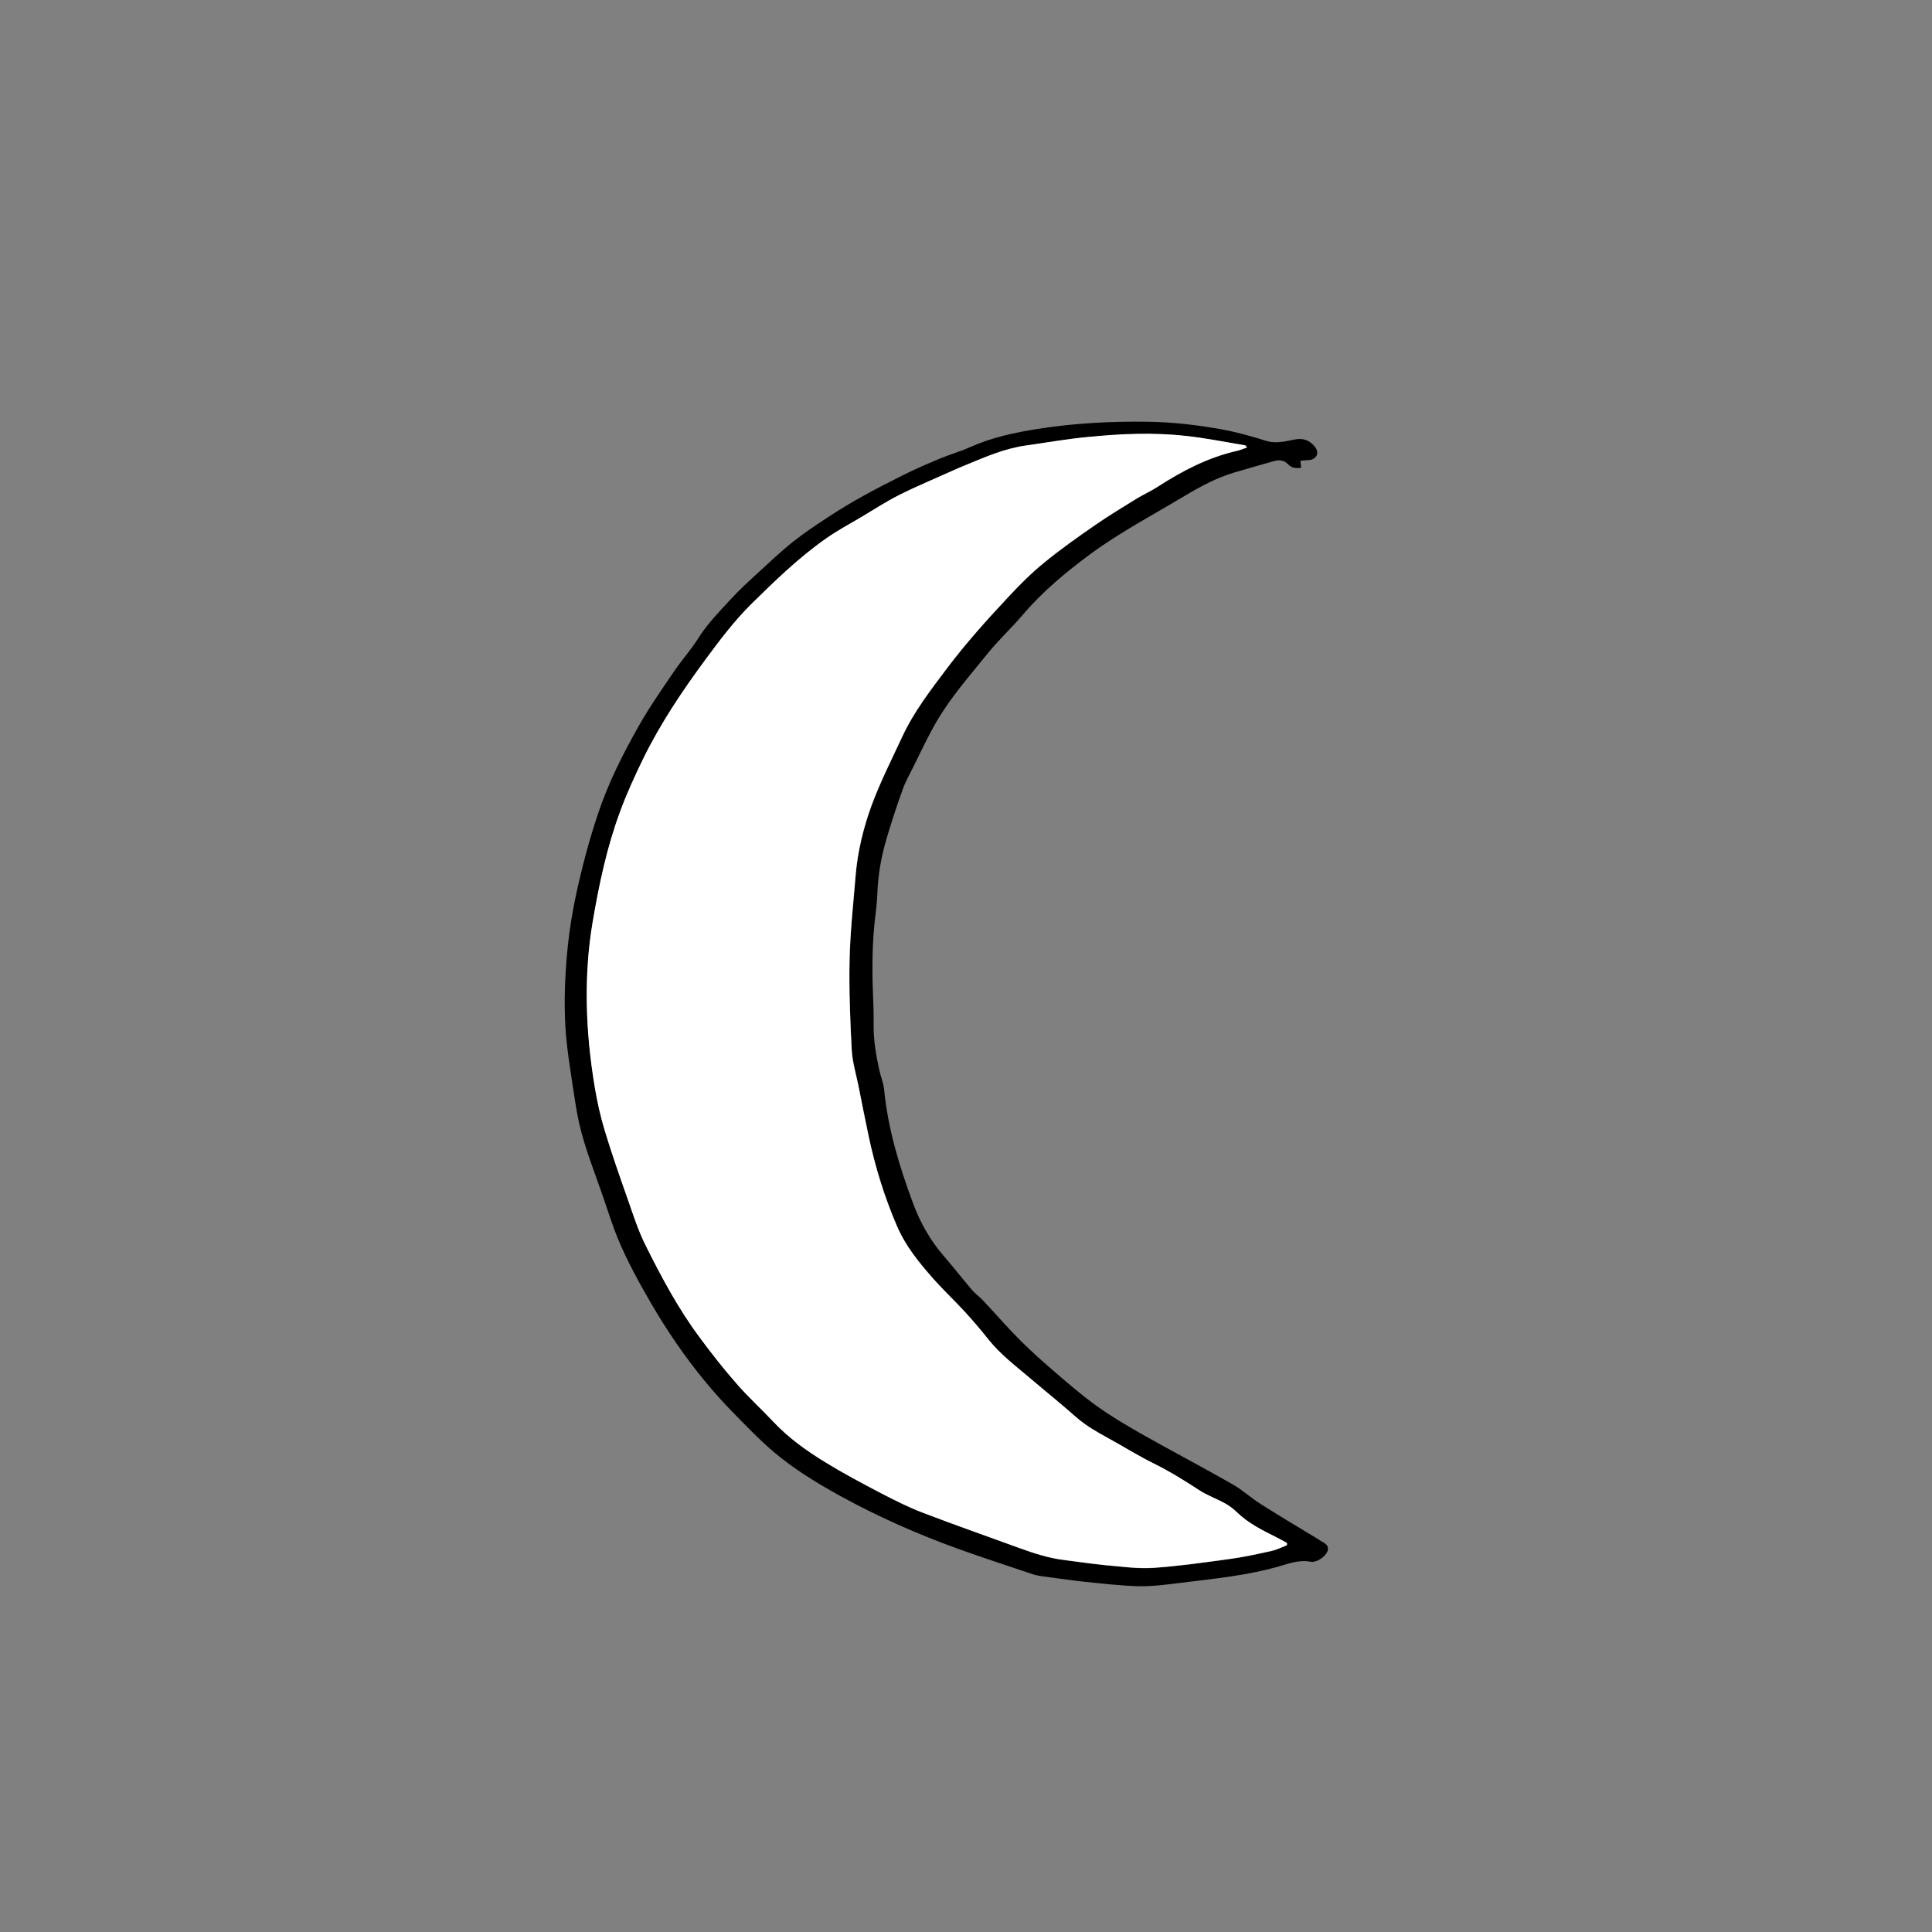
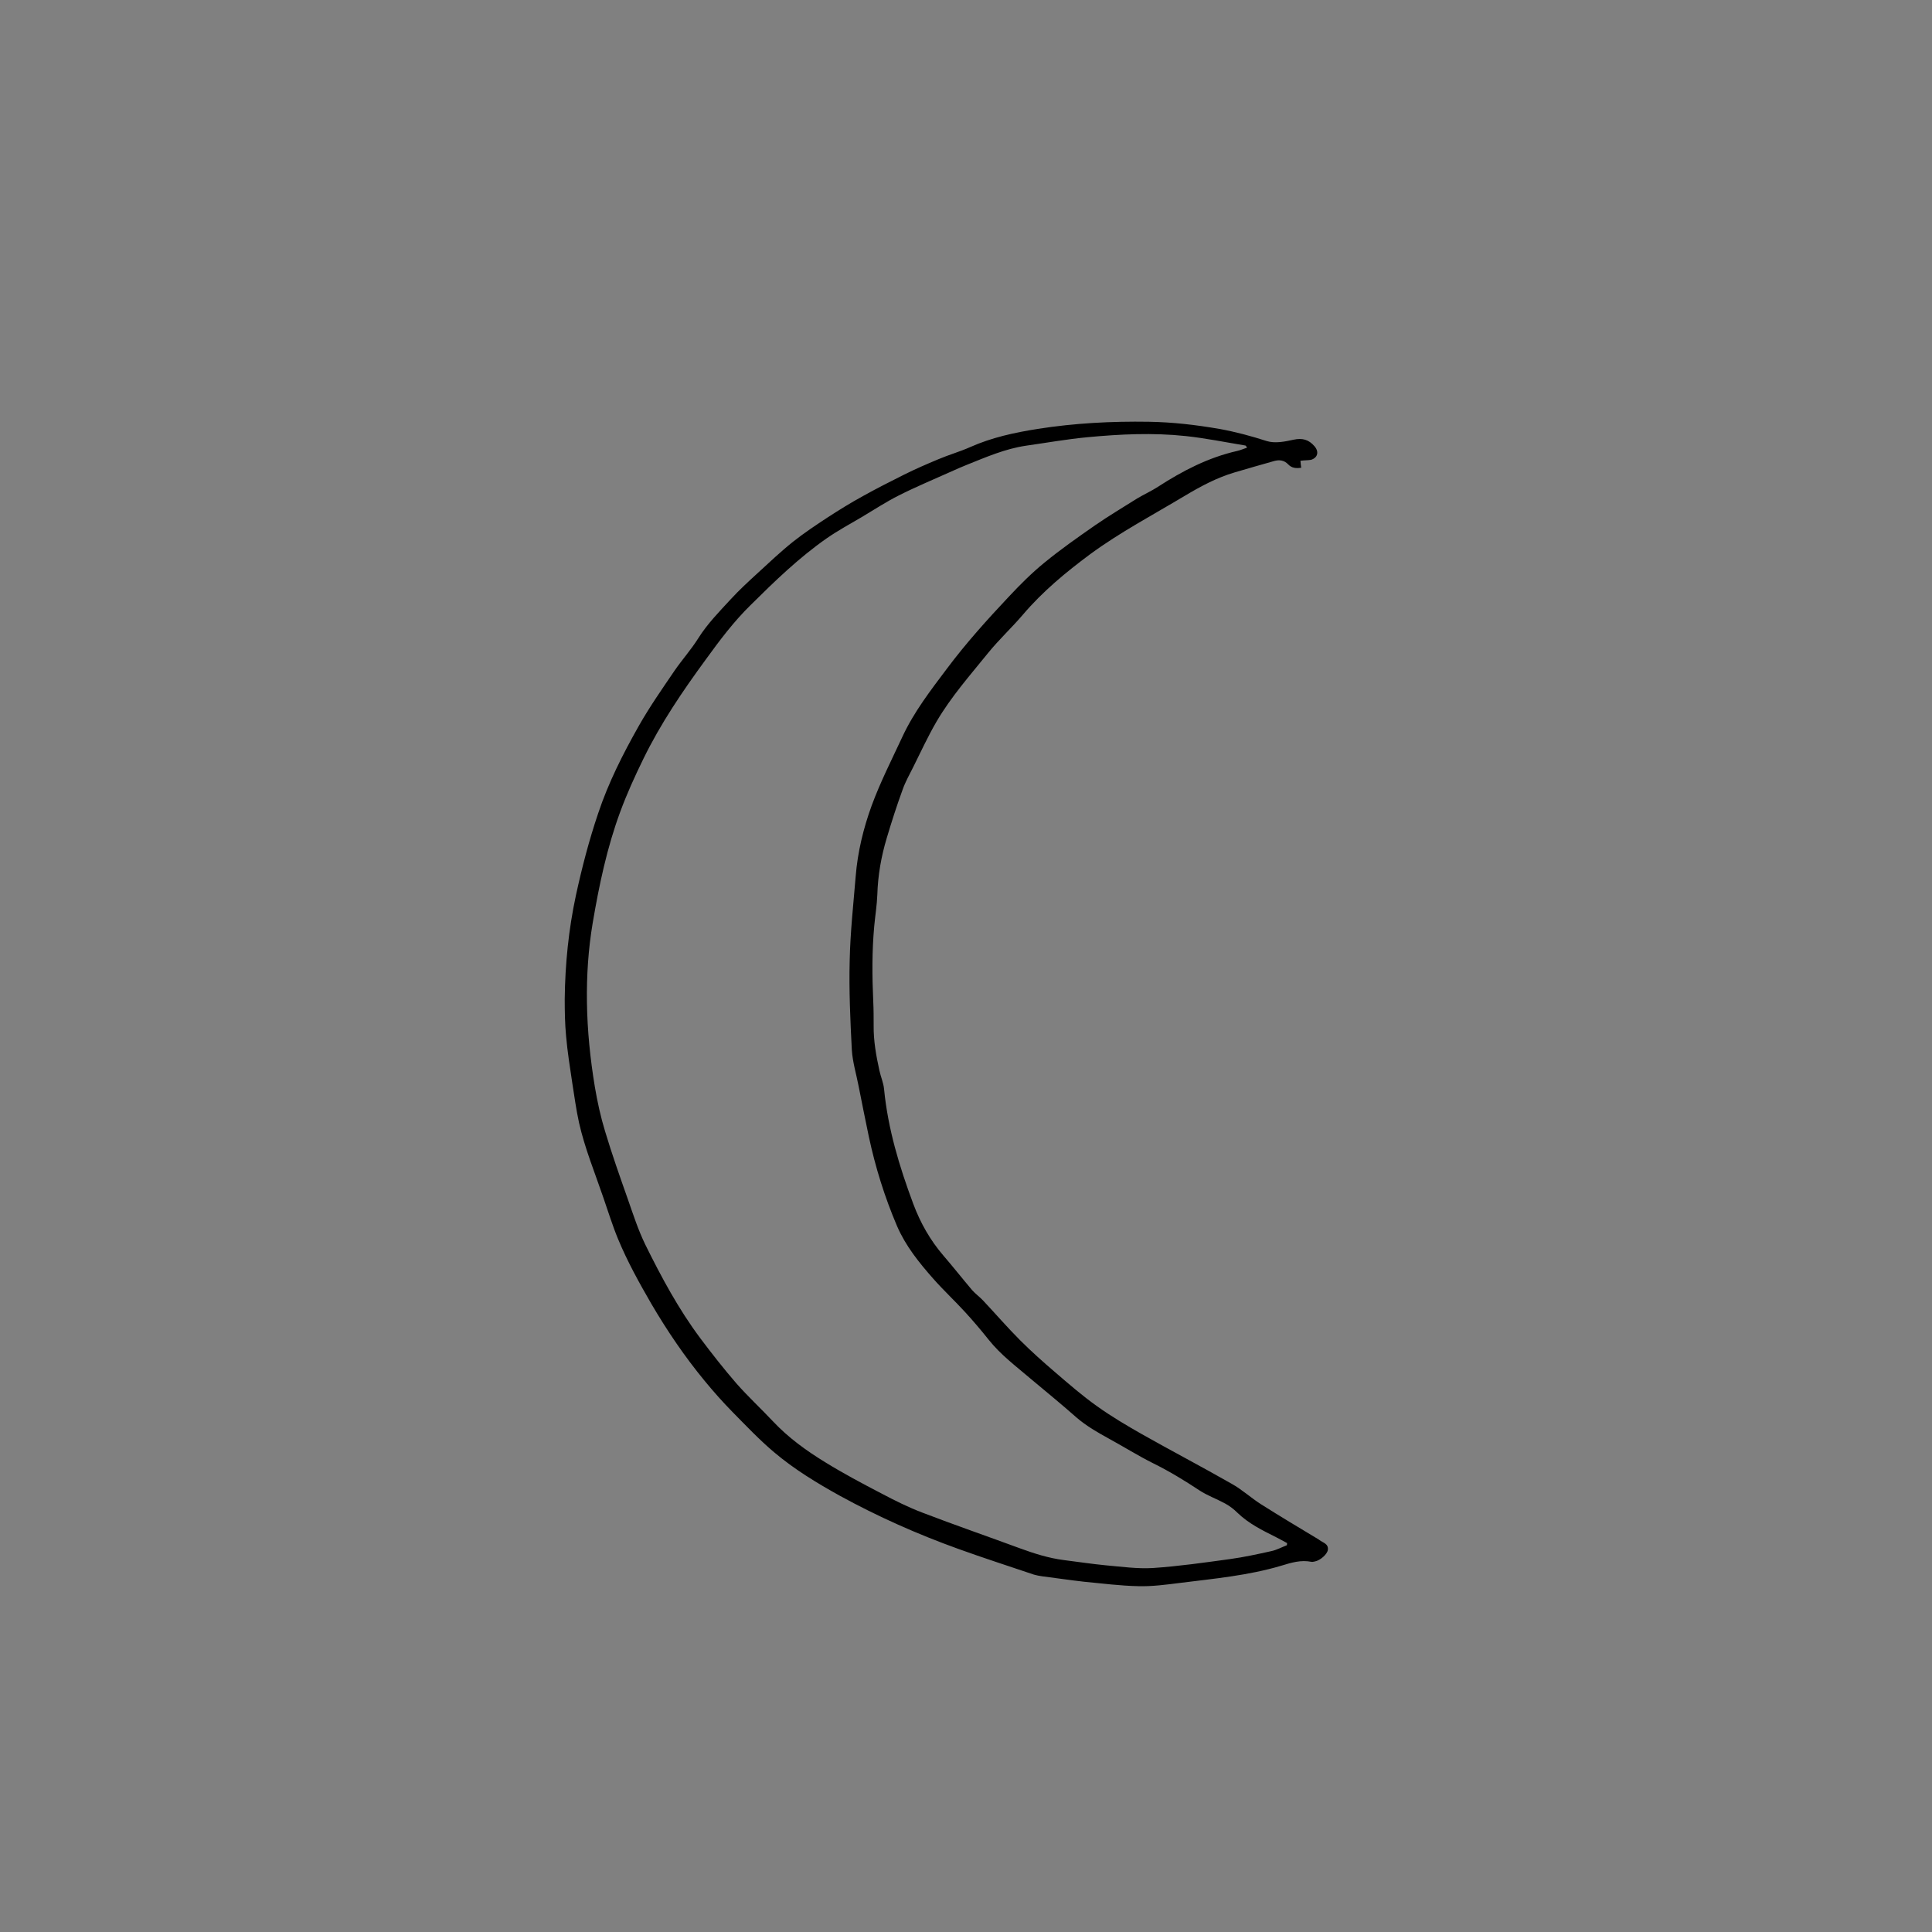
<svg xmlns="http://www.w3.org/2000/svg" id="Layer_1" viewBox="0 0 1000 1000">
  <rect x="0" y="0" width="1000" height="1000" fill="#808080" stroke="none" />
  <style>
        .st0{fill:#fff}
    </style>
  <path d="M673.1 238.5c.1 1.1.2 2.3.4 3.6-2.7.4-4.9.2-6.8-1.8-2-2.1-4.5-2.4-7.1-1.7-6.8 1.9-13.7 3.9-20.5 5.9-9.2 2.7-17.6 7.2-25.8 12.1-16.5 9.9-33.6 18.9-49.1 30.3-12.5 9.3-24.5 19.2-34.7 31.2-5.8 6.8-12.4 12.9-18 19.8-9.3 11.5-19.2 22.7-26.7 35.5-4.5 7.7-8.2 15.8-12.2 23.8-1.9 3.8-4 7.5-5.4 11.5-3 8.2-5.7 16.6-8.2 25-2.9 9.6-4.6 19.4-4.9 29.4-.2 5.4-1.1 10.8-1.6 16.3-1.2 13-1.1 26-.5 39.1.2 4.1.2 8.2.2 12.3-.1 7.9 1.3 15.7 3 23.4.7 3.2 2.1 6.3 2.4 9.6 2 20.5 7.9 40 15.1 59.3 3.7 9.9 8.8 18.9 15.7 26.9 5 5.8 9.8 11.9 14.8 17.8 1.7 1.9 3.8 3.4 5.6 5.3 6.4 6.8 12.6 14 19.2 20.6 5.9 5.9 12.1 11.4 18.4 16.8 7 6 14 12.1 21.5 17.4 7.4 5.3 15.2 9.9 23.1 14.4 15.4 8.7 31.1 16.9 46.5 25.7 5.4 3 10 7.3 15.2 10.6 9.8 6.2 19.8 12.2 29.8 18.2.1.1.2.2.4.3 1.8 1.4 4.8 1.9 4.4 5.1-.3 2.3-4 5.5-6.7 6-.6.1-1.2.3-1.8.2-5.4-1.1-10.4.4-15.6 2-17.1 5.1-34.8 6.7-52.3 8.9-7.2.9-14.5 1.9-21.7 1.7-9.4-.2-18.7-1.4-28.1-2.3-7.2-.8-14.4-1.9-21.6-2.8-1.5-.2-3-.5-4.4-.9-13-4.4-26.1-8.6-39.1-13.3-21.1-7.6-41.6-16.7-61.3-27.5-11.9-6.6-23.6-13.7-34-22.5-7.6-6.4-14.5-13.7-21.5-20.8-5.1-5.2-9.9-10.6-14.5-16.2-10.3-12.5-19.4-25.9-27.6-39.9-6.3-10.9-12.4-21.9-17.2-33.5-2.9-7-5.1-14.2-7.6-21.4-4.4-12.9-9.6-25.5-12.6-38.8-1.5-6.8-2.4-13.7-3.5-20.6-1.2-8.1-2.5-16.1-3.2-24.3-.6-6.3-.7-12.7-.7-19.1.2-18.1 2-36 5.8-53.7 3.1-14.3 6.8-28.5 11.5-42.4 5.3-15.9 12.8-30.7 21-45.2 5.6-9.9 12.1-19.2 18.5-28.6 3.9-5.7 8.6-10.9 12.3-16.8 4.7-7.5 10.9-13.8 16.8-20.2 4.4-4.8 9.2-9.2 14-13.6 6-5.5 12-11.2 18.4-16.3 5.7-4.5 11.7-8.5 17.8-12.5 6-3.9 12-7.6 18.2-11 7-3.9 14.1-7.5 21.3-11.1 5.8-2.9 11.8-5.5 17.8-8 5.4-2.3 11.1-3.9 16.5-6.3 11.2-5 23-7.5 34.9-9.4 19.1-3 38.3-4 57.5-3.7 12.3.2 24.4 1.6 36.5 3.7 8.4 1.5 16.5 3.7 24.6 6.3 4.2 1.3 9.3.3 13.8-.7 4.6-1 7.9-.1 10.9 3.4 2.4 2.8 1.7 5.9-1.8 7-1.7.3-3.5.2-5.5.5zm-7 561.3c0-.4.1-.7.1-1.1-1.9-1-3.8-2.1-5.8-3.1-7-3.5-14.1-7-19.8-12.5-1.9-1.9-4.1-3.6-6.5-4.9-4.4-2.4-9.2-4.1-13.3-6.8-7.7-5.1-15.6-9.9-23.9-14-7.8-3.9-15.3-8.6-23-12.8-5.8-3.2-11.6-6.5-16.7-10.9-7.8-6.9-15.9-13.5-23.9-20.2-7.5-6.4-15.4-12.3-21.6-20.1-3.9-4.9-7.9-9.6-12.1-14.2-5.4-5.9-11.3-11.4-16.6-17.4-7.3-8.3-14.2-16.8-18.7-27.2-6.4-15-11.2-30.4-14.6-46.3-1.8-8.7-3.6-17.5-5.3-26.2-1.2-6.2-3.1-12.4-3.5-18.7-.8-15.4-1.5-30.9-1.1-46.3.3-14.5 1.9-29 3.1-43.5 1-12.6 4-24.9 8.3-36.7 4.5-12.2 10.4-23.8 15.9-35.6 6-12.9 14.6-24 23.1-35.3 9.8-13.1 20.8-25.3 32-37.2 5.8-6.2 11.8-12.2 18.3-17.5 8.4-6.9 17.4-13.2 26.3-19.4 7.1-4.9 14.5-9.3 21.8-13.9 3.5-2.1 7.3-3.8 10.7-6 12.8-8.3 26.1-15.2 41.1-18.6 1.7-.4 3.3-1.1 5.1-1.7-.5-.7-.7-1.1-.9-1.1-10.3-1.7-20.6-3.8-30.9-4.9-16.9-1.8-33.9-1-50.8.6-10.7 1-21.3 2.9-31.9 4.4-10.8 1.6-20.6 5.9-30.6 9.9-2.7 1.1-5.3 2.2-7.9 3.4-9.1 4.1-18.3 7.9-27.2 12.4-6.6 3.3-12.8 7.4-19.2 11.2-6.1 3.6-12.4 7-18.3 11.1-14.3 10-26.8 22.1-39.2 34.4-8.7 8.5-16 18.2-23.1 28-12.1 16.5-23.6 33.4-32.6 51.9-4.3 8.8-8.4 17.8-11.8 27-6.9 18.6-11 38.1-14.3 57.6-2.3 13.6-3.2 27.3-3 41.2.2 14.7 1.7 29.3 4.1 43.8 1.3 7.7 3 15.5 5.3 23 3.5 11.7 7.6 23.3 11.7 34.9 2.8 8 5.4 16.1 9.1 23.7 8.3 16.8 17.2 33.4 28.5 48.5 6 8 12.2 15.9 18.7 23.4 6 6.8 12.7 13 18.9 19.6 8 8.5 17.3 15.2 27.1 21.2 9.4 5.8 19.2 11 29 16.1 7 3.7 14 7.2 21.4 10 16.7 6.4 33.5 12.2 50.3 18.4 7.4 2.7 14.9 5.1 22.8 6.1 7.2.9 14.4 2 21.6 2.7 8.1.7 16.4 1.9 24.5 1.4 13.3-.9 26.5-2.8 39.7-4.6 7.3-1 14.6-2.6 21.8-4.2 2.6-.6 5.2-2 7.8-3z" />
-   <path class="st0" d="M666.1 799.8c-2.6 1-5.2 2.3-7.9 2.9-7.2 1.6-14.5 3.2-21.8 4.2-13.2 1.8-26.4 3.7-39.7 4.6-8.1.5-16.3-.7-24.5-1.4-7.2-.7-14.4-1.8-21.6-2.7-7.9-1-15.3-3.4-22.8-6.1-16.8-6.1-33.6-12-50.3-18.4-7.3-2.8-14.4-6.4-21.4-10-9.8-5.1-19.5-10.3-29-16.1-9.8-6-19.2-12.7-27.1-21.2-6.2-6.6-13-12.7-18.9-19.6-6.6-7.5-12.8-15.4-18.7-23.4-11.3-15.1-20.1-31.7-28.5-48.5-3.7-7.5-6.3-15.7-9.1-23.7-4.1-11.6-8.1-23.1-11.7-34.9-2.3-7.5-4-15.2-5.3-23-2.4-14.5-3.9-29.1-4.1-43.8-.2-13.8.7-27.6 3-41.2 3.3-19.6 7.4-39 14.3-57.6 3.4-9.2 7.5-18.2 11.8-27 9-18.4 20.4-35.4 32.6-51.9 7.2-9.7 14.5-19.4 23.1-28 12.4-12.2 24.9-24.4 39.2-34.4 5.8-4.1 12.1-7.4 18.3-11.1 6.4-3.8 12.6-7.9 19.2-11.2 8.9-4.5 18.1-8.3 27.2-12.4 2.6-1.2 5.2-2.3 7.9-3.4 9.9-4.1 19.8-8.4 30.6-9.9 10.6-1.5 21.2-3.4 31.9-4.4 16.9-1.7 33.9-2.5 50.8-.6 10.4 1.1 20.6 3.2 30.9 4.9.2 0 .3.4.9 1.1-1.8.6-3.4 1.3-5.1 1.7-15 3.4-28.3 10.3-41.1 18.6-3.4 2.2-7.2 3.9-10.7 6-7.3 4.5-14.8 9-21.8 13.9-9 6.2-17.9 12.5-26.3 19.4-6.5 5.3-12.6 11.3-18.3 17.5-11.2 12-22.1 24.1-32 37.2-8.5 11.3-17.1 22.4-23.1 35.3-5.5 11.8-11.4 23.5-15.9 35.6-4.3 11.8-7.3 24.1-8.3 36.7-1.2 14.5-2.8 29-3.1 43.5-.3 15.4.3 30.9 1.1 46.3.3 6.3 2.2 12.5 3.5 18.7 1.7 8.8 3.5 17.5 5.3 26.2 3.4 15.9 8.1 31.3 14.6 46.3 4.4 10.4 11.4 18.9 18.7 27.2 5.3 6 11.2 11.5 16.6 17.4 4.2 4.6 8.2 9.3 12.1 14.2 6.2 7.8 14.1 13.7 21.6 20.1 8 6.8 16.1 13.3 23.9 20.2 5.1 4.5 10.9 7.7 16.7 10.9 7.7 4.2 15.1 8.9 23 12.8 8.3 4.1 16.1 8.9 23.9 14 4.1 2.7 9 4.4 13.3 6.8 2.4 1.3 4.5 3 6.5 4.9 5.8 5.5 12.8 9 19.8 12.5 2 1 3.9 2.1 5.8 3.1v1.2z" />
</svg>